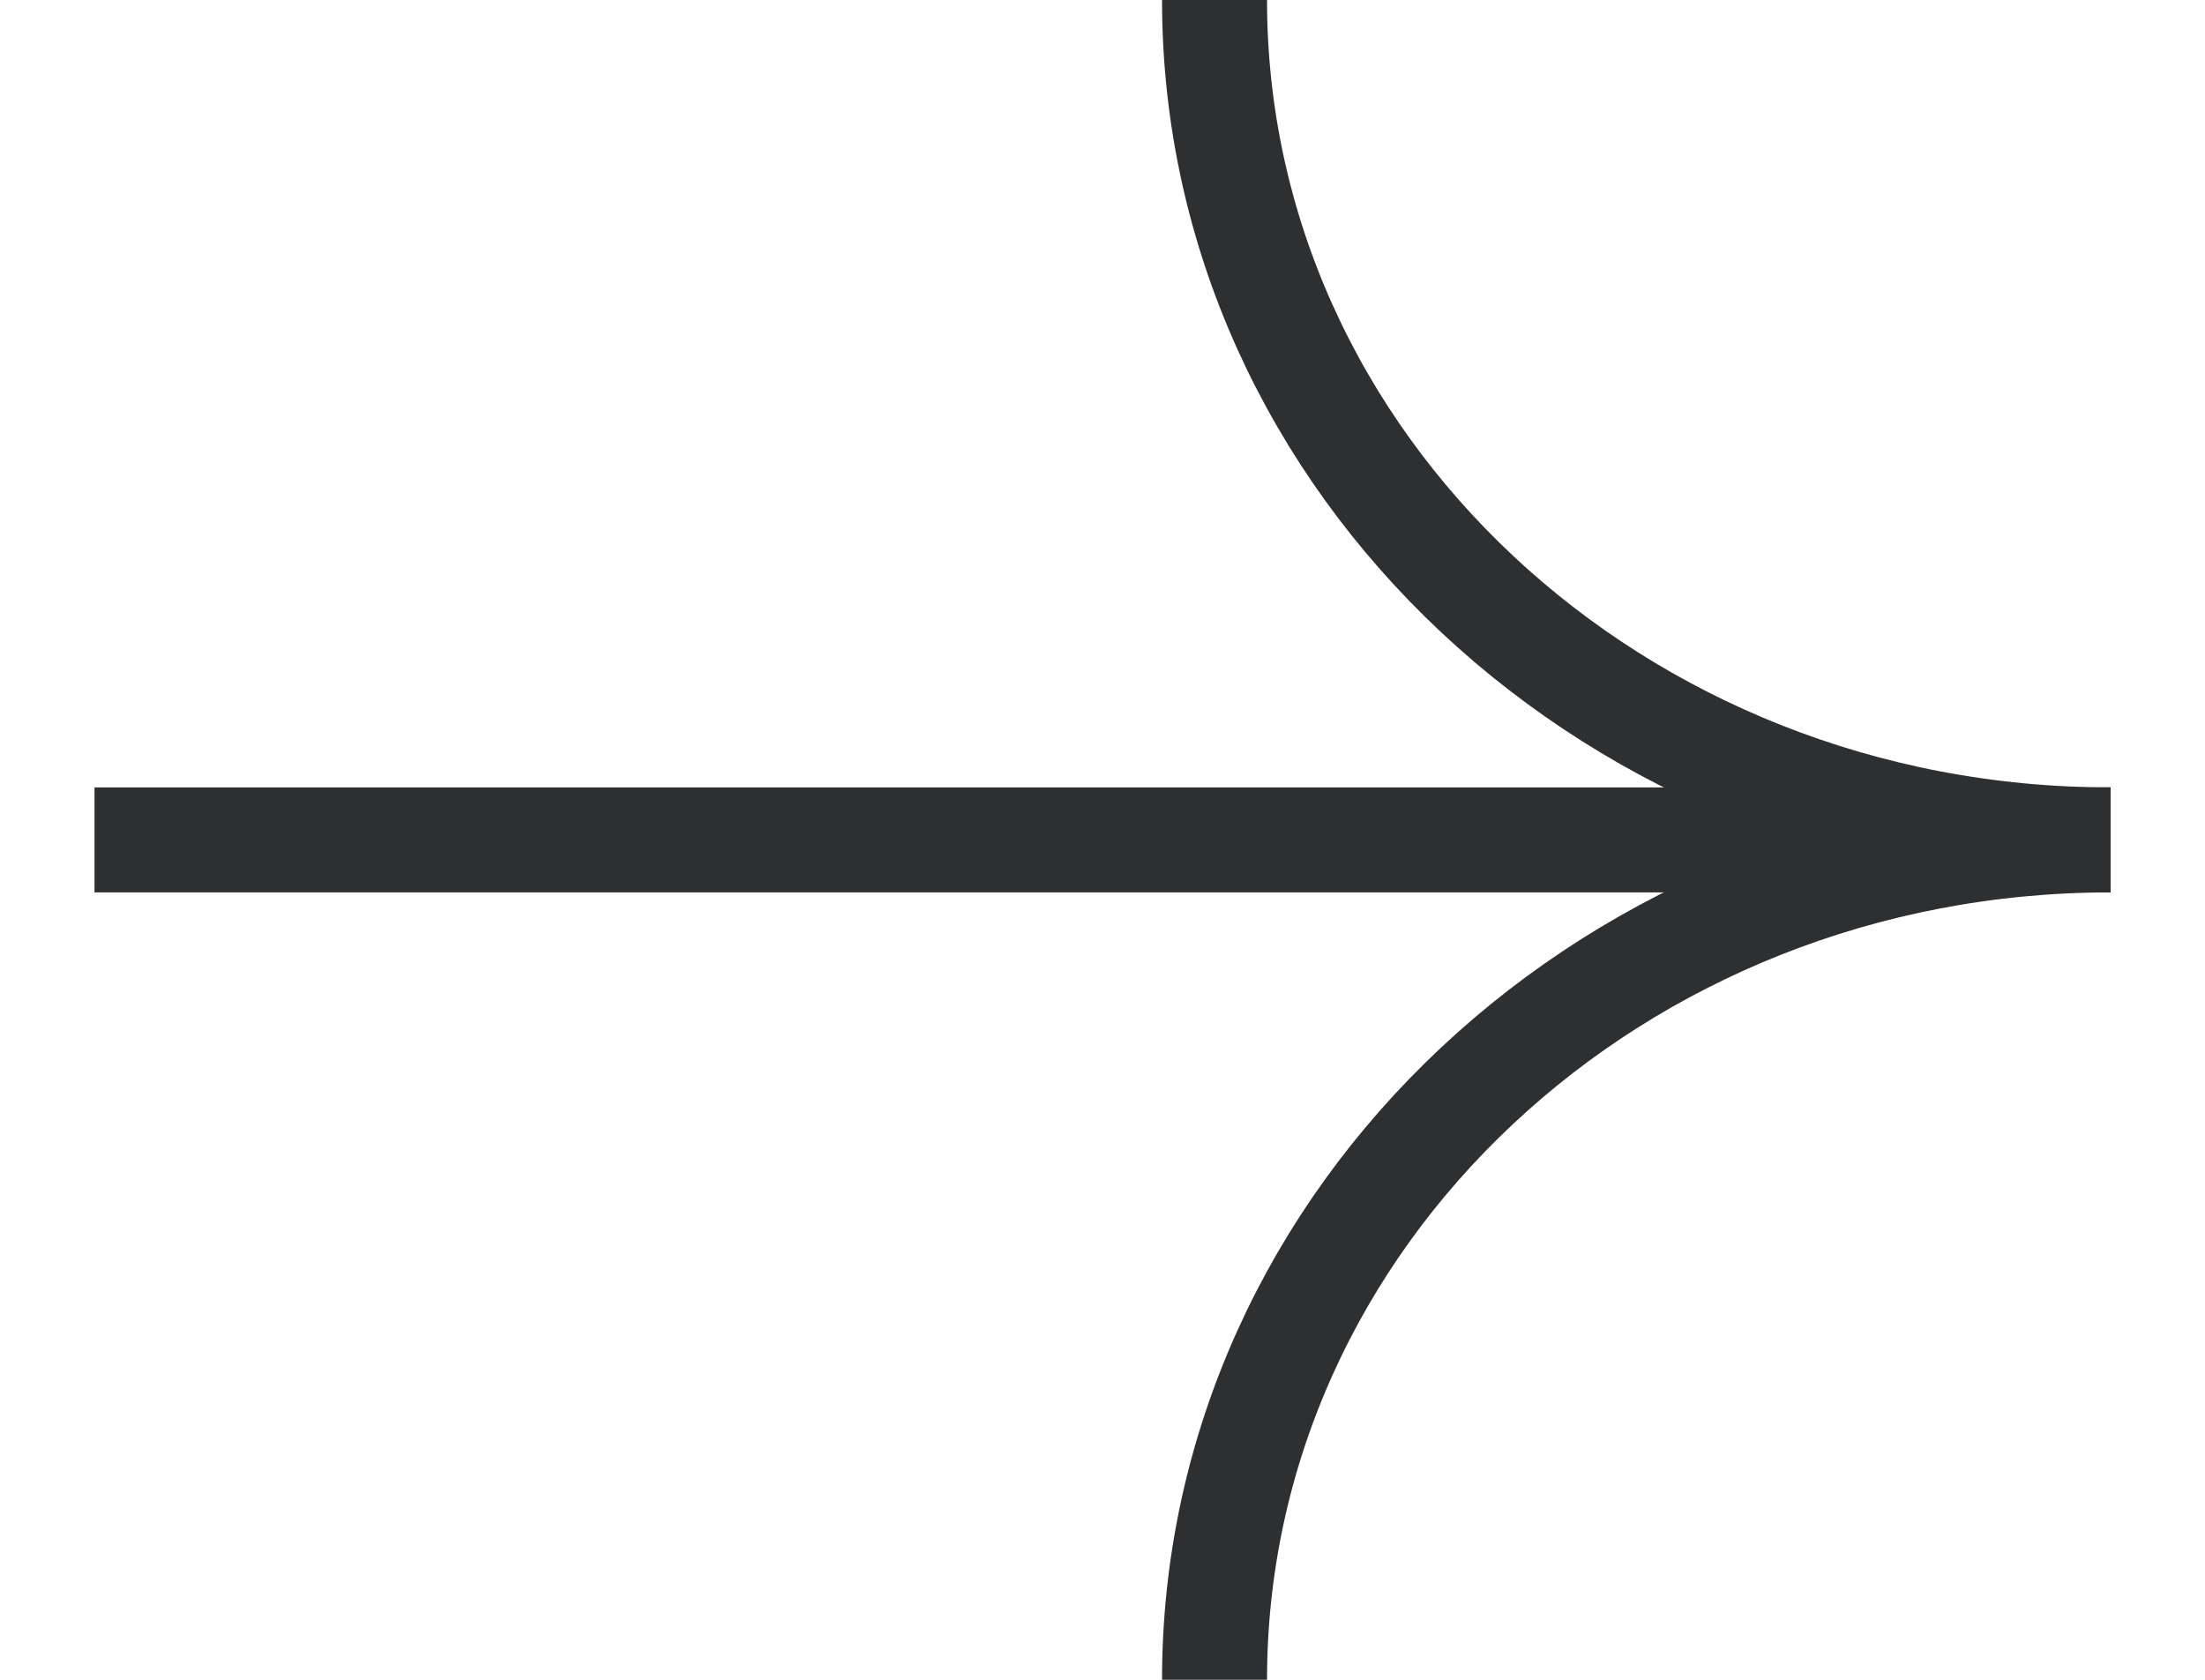
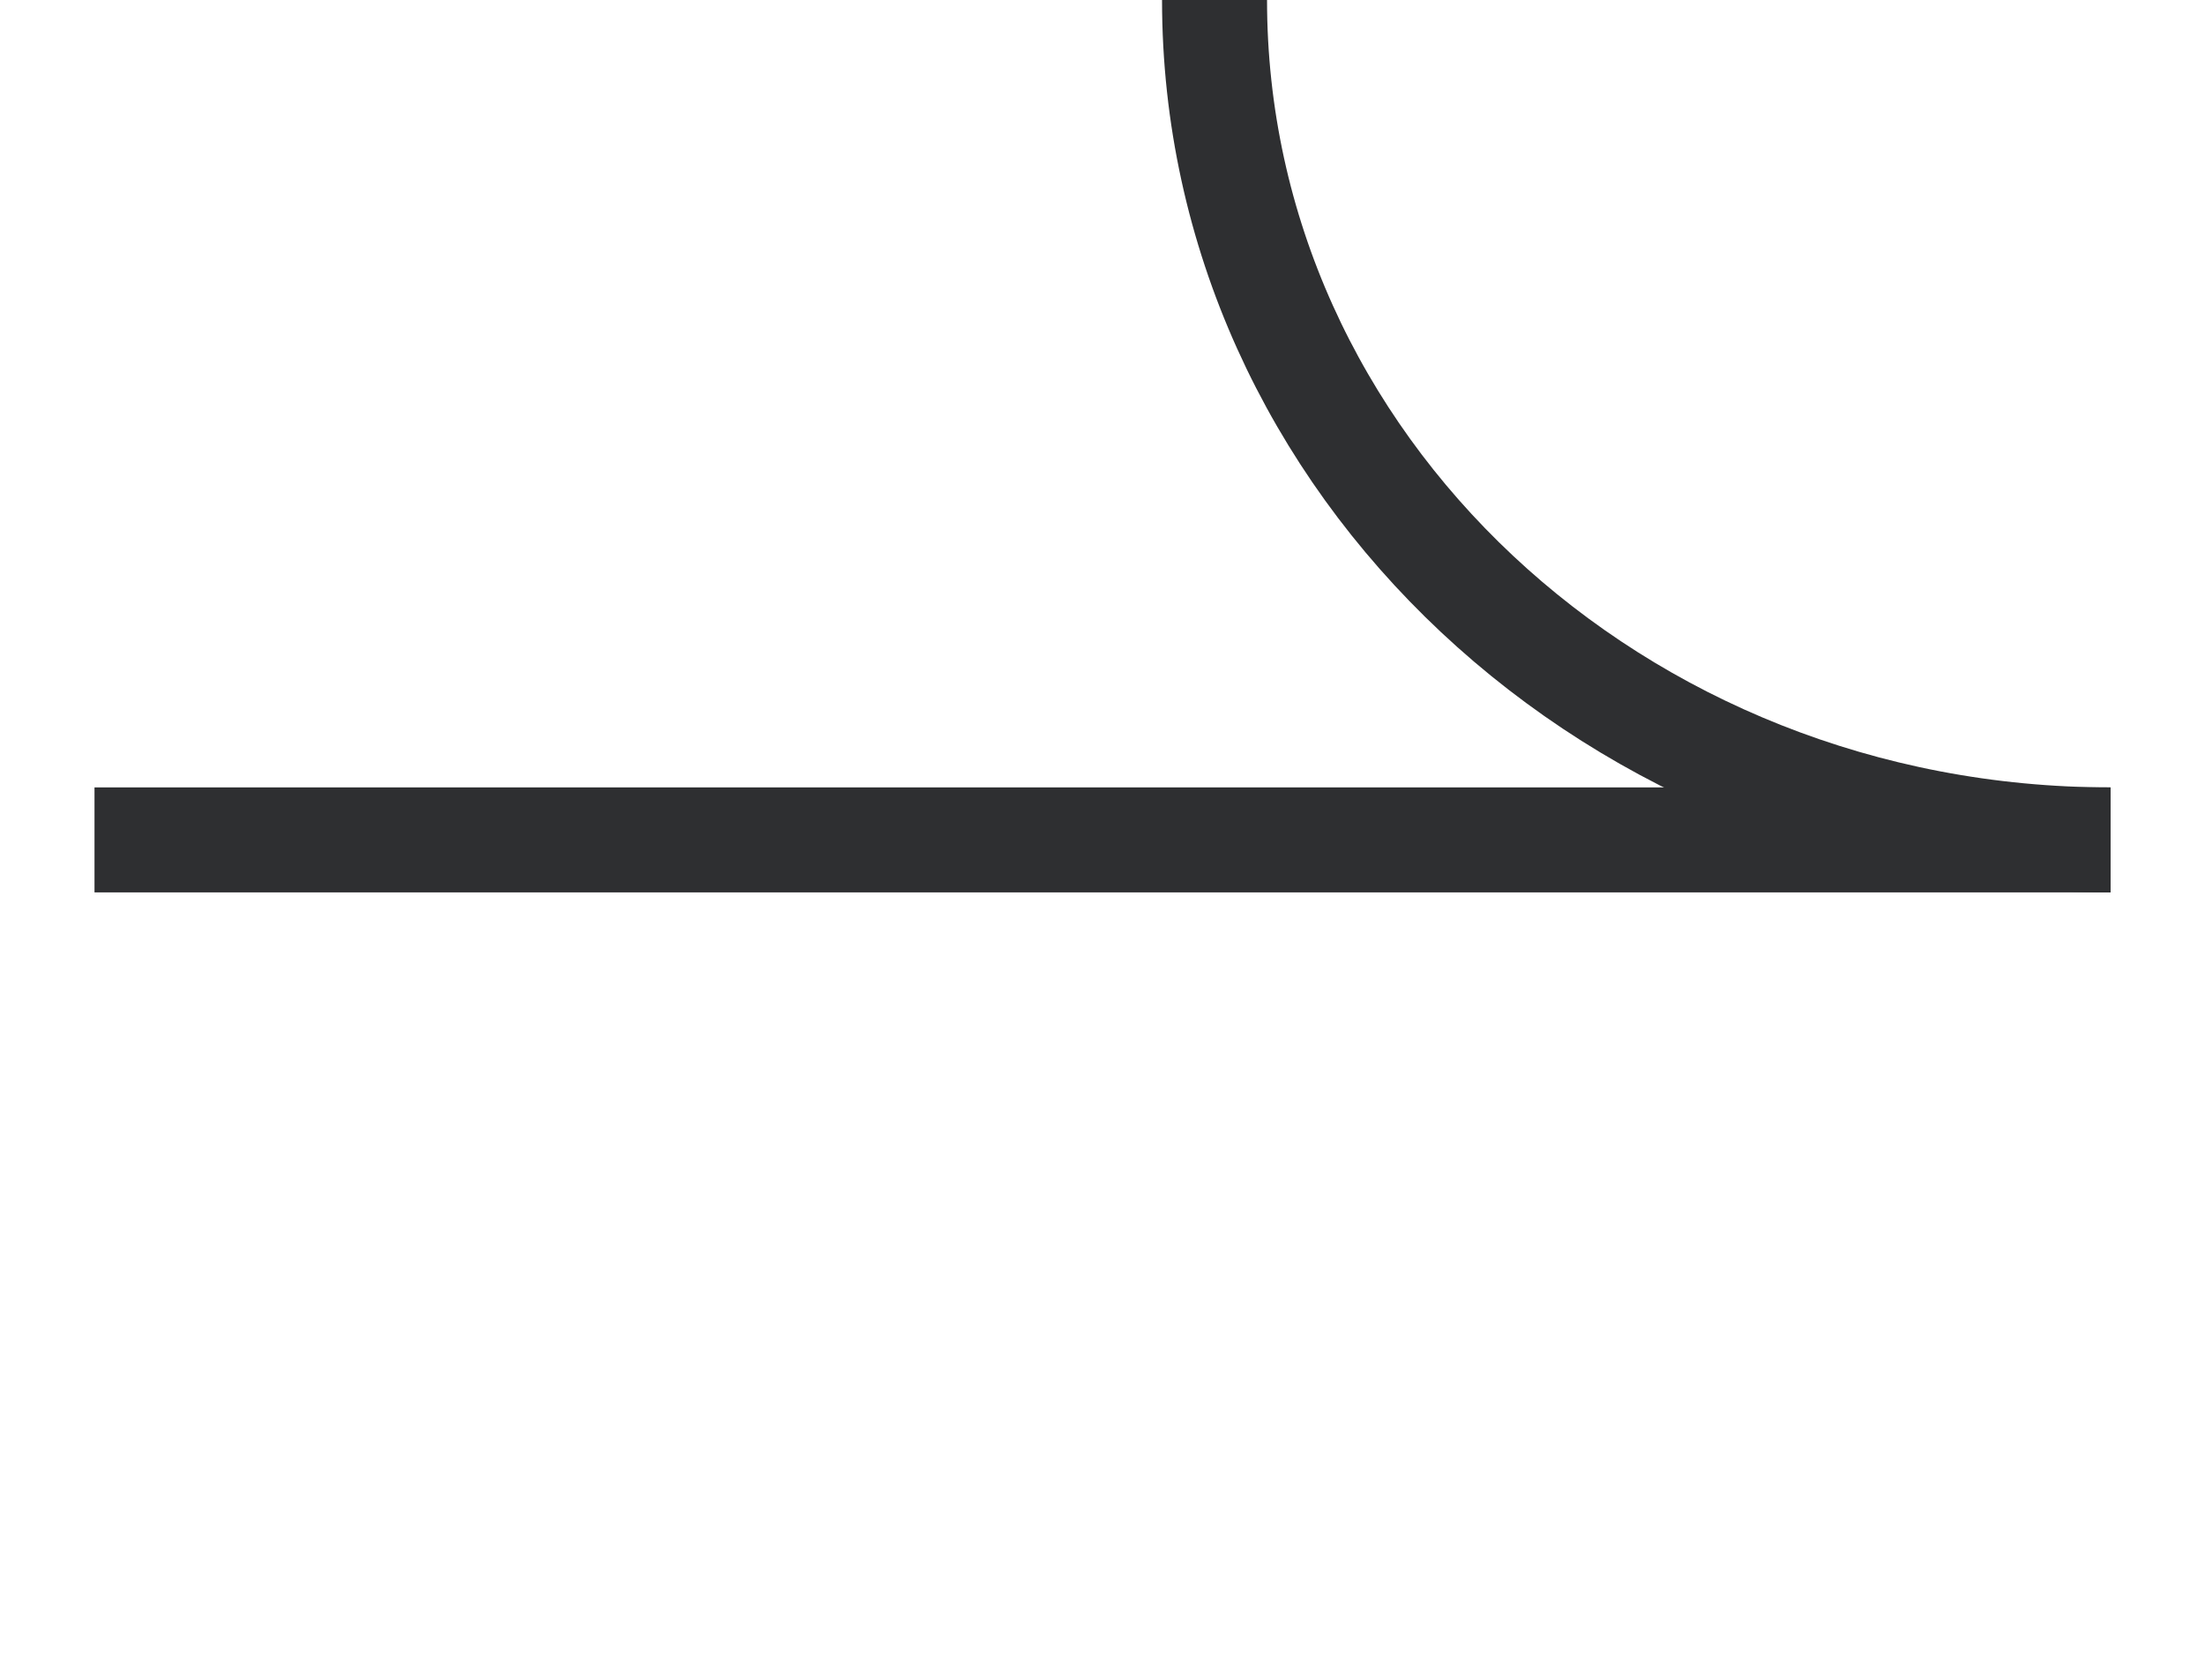
<svg xmlns="http://www.w3.org/2000/svg" width="21" height="16" viewBox="0 0 21 16" fill="none">
  <path d="M0.9 8L20.1 8" stroke="#2E2F31" />
  <path d="M20.1 8C15.387 8 11.567 4.418 11.567 0" stroke="#2E2F31" />
-   <path d="M20.1 8C15.387 8 11.567 11.582 11.567 16" stroke="#2E2F31" />
</svg>